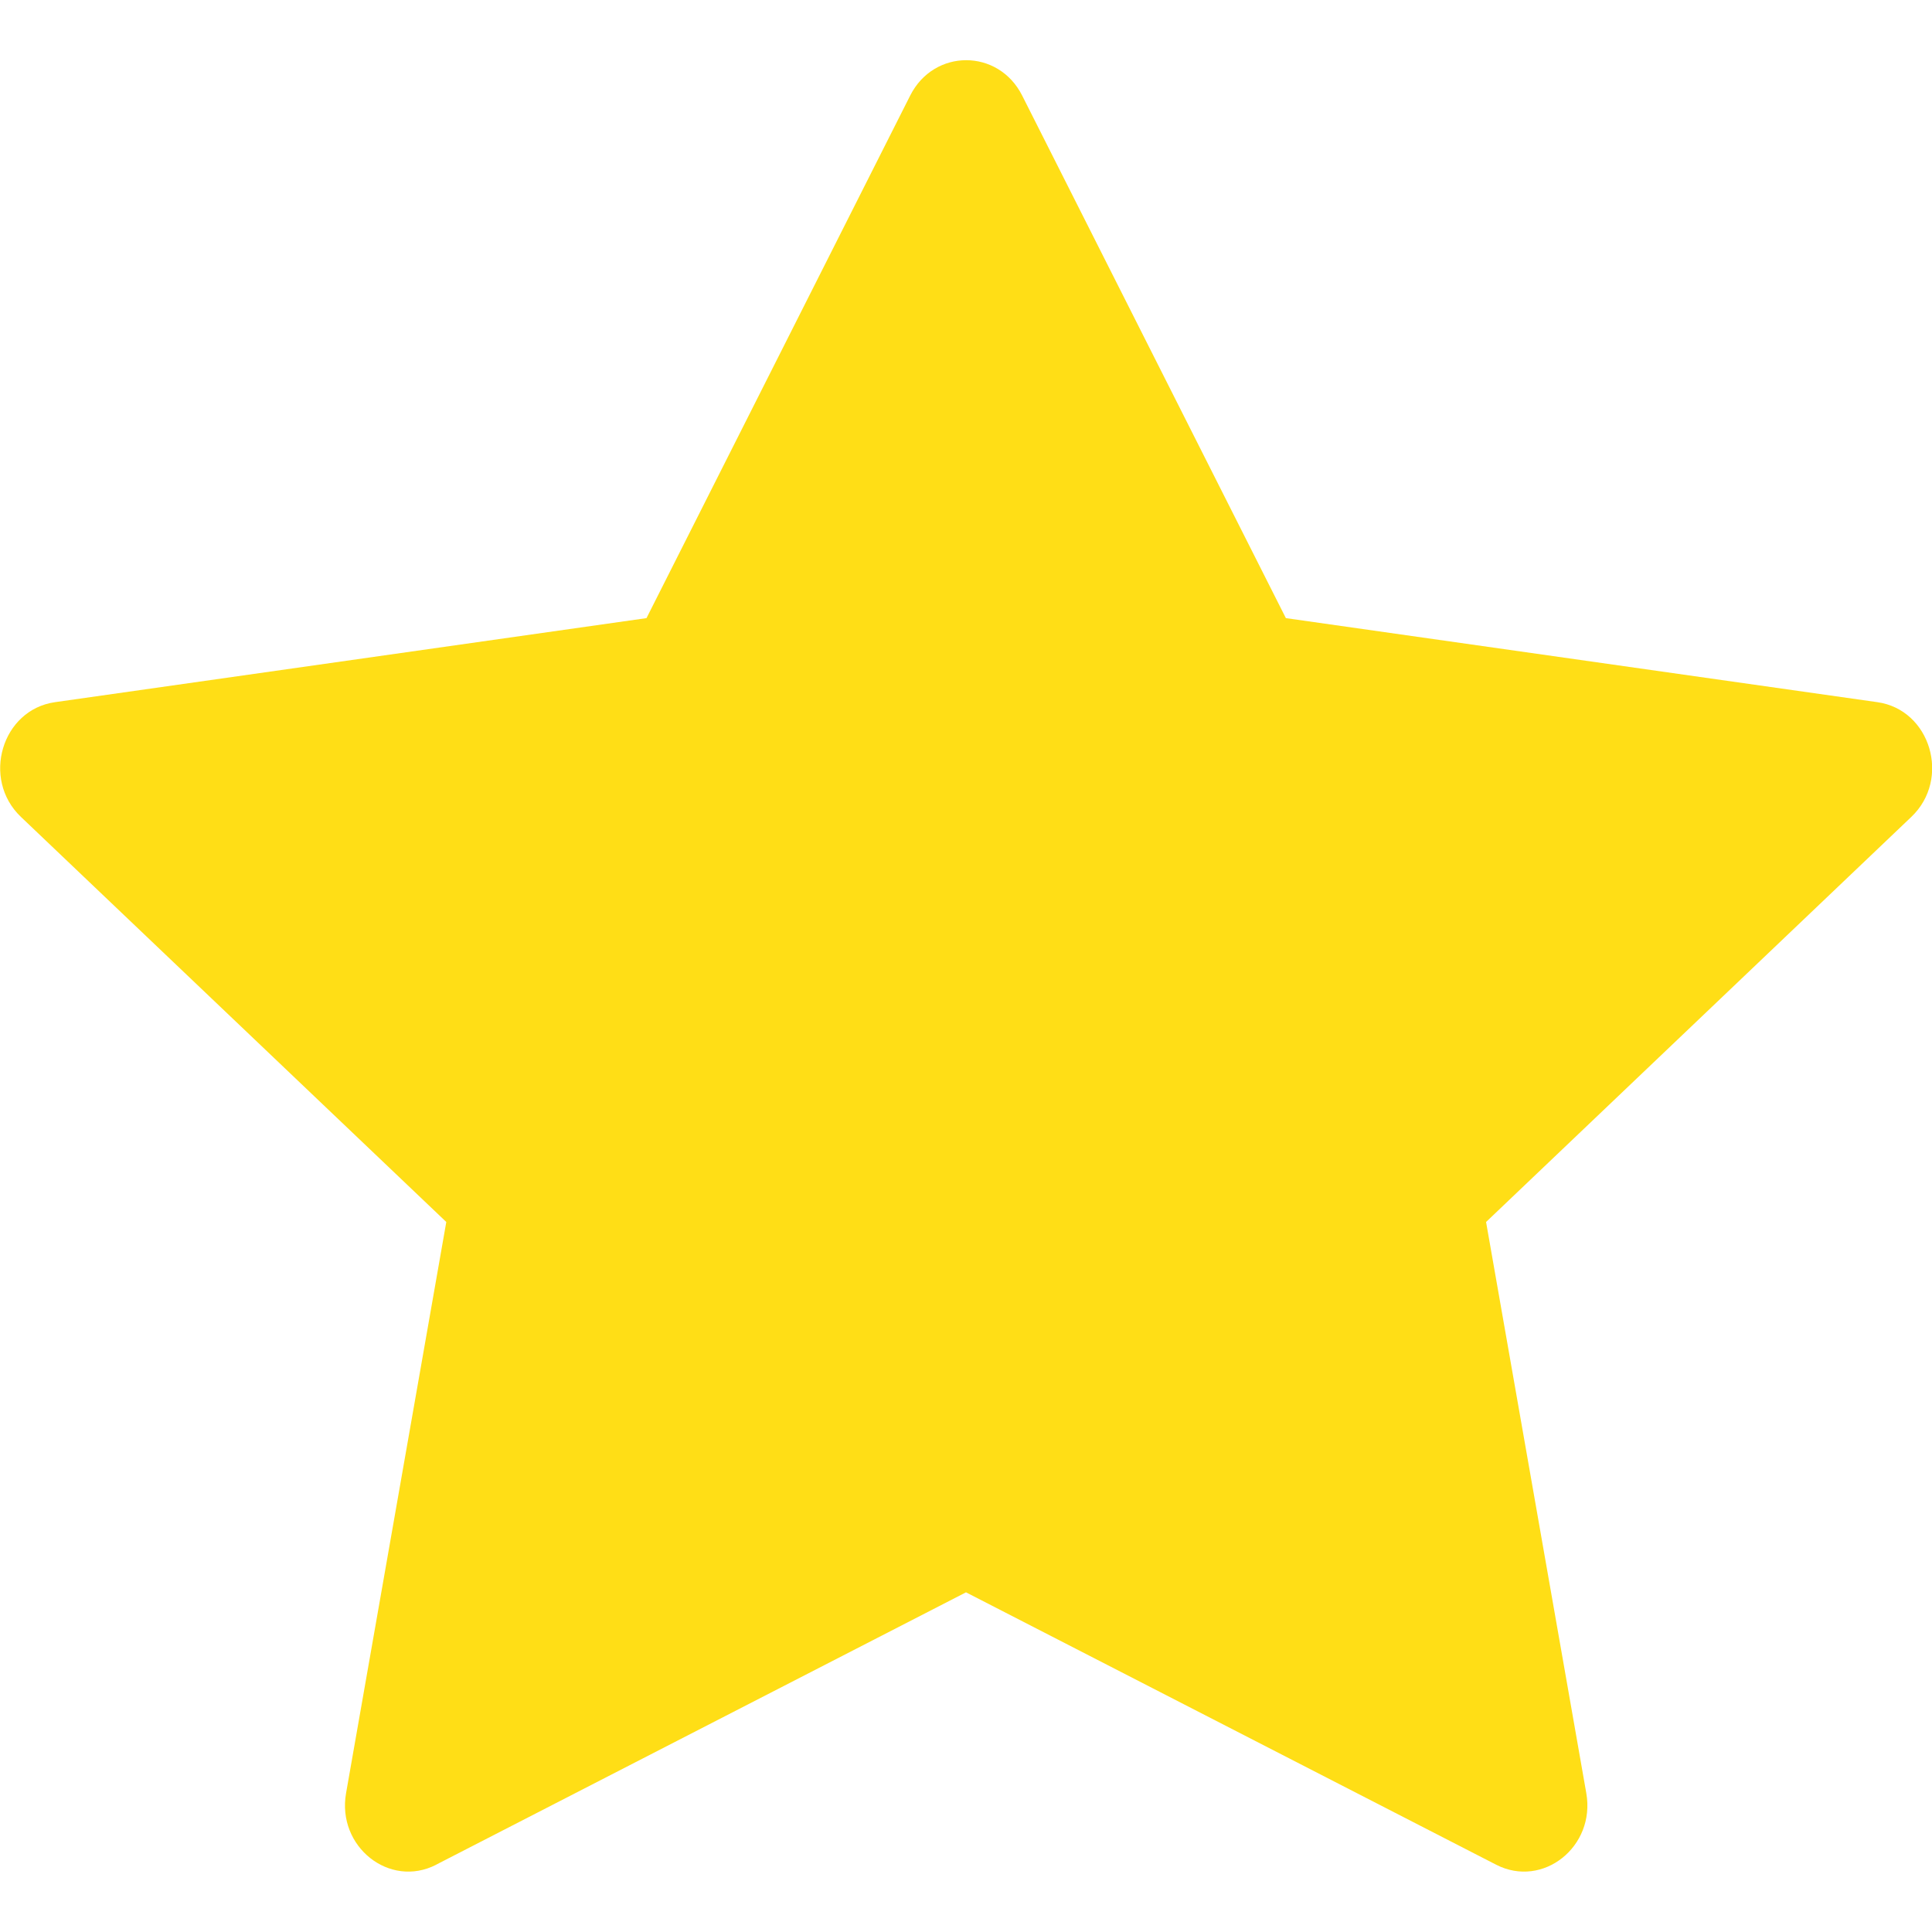
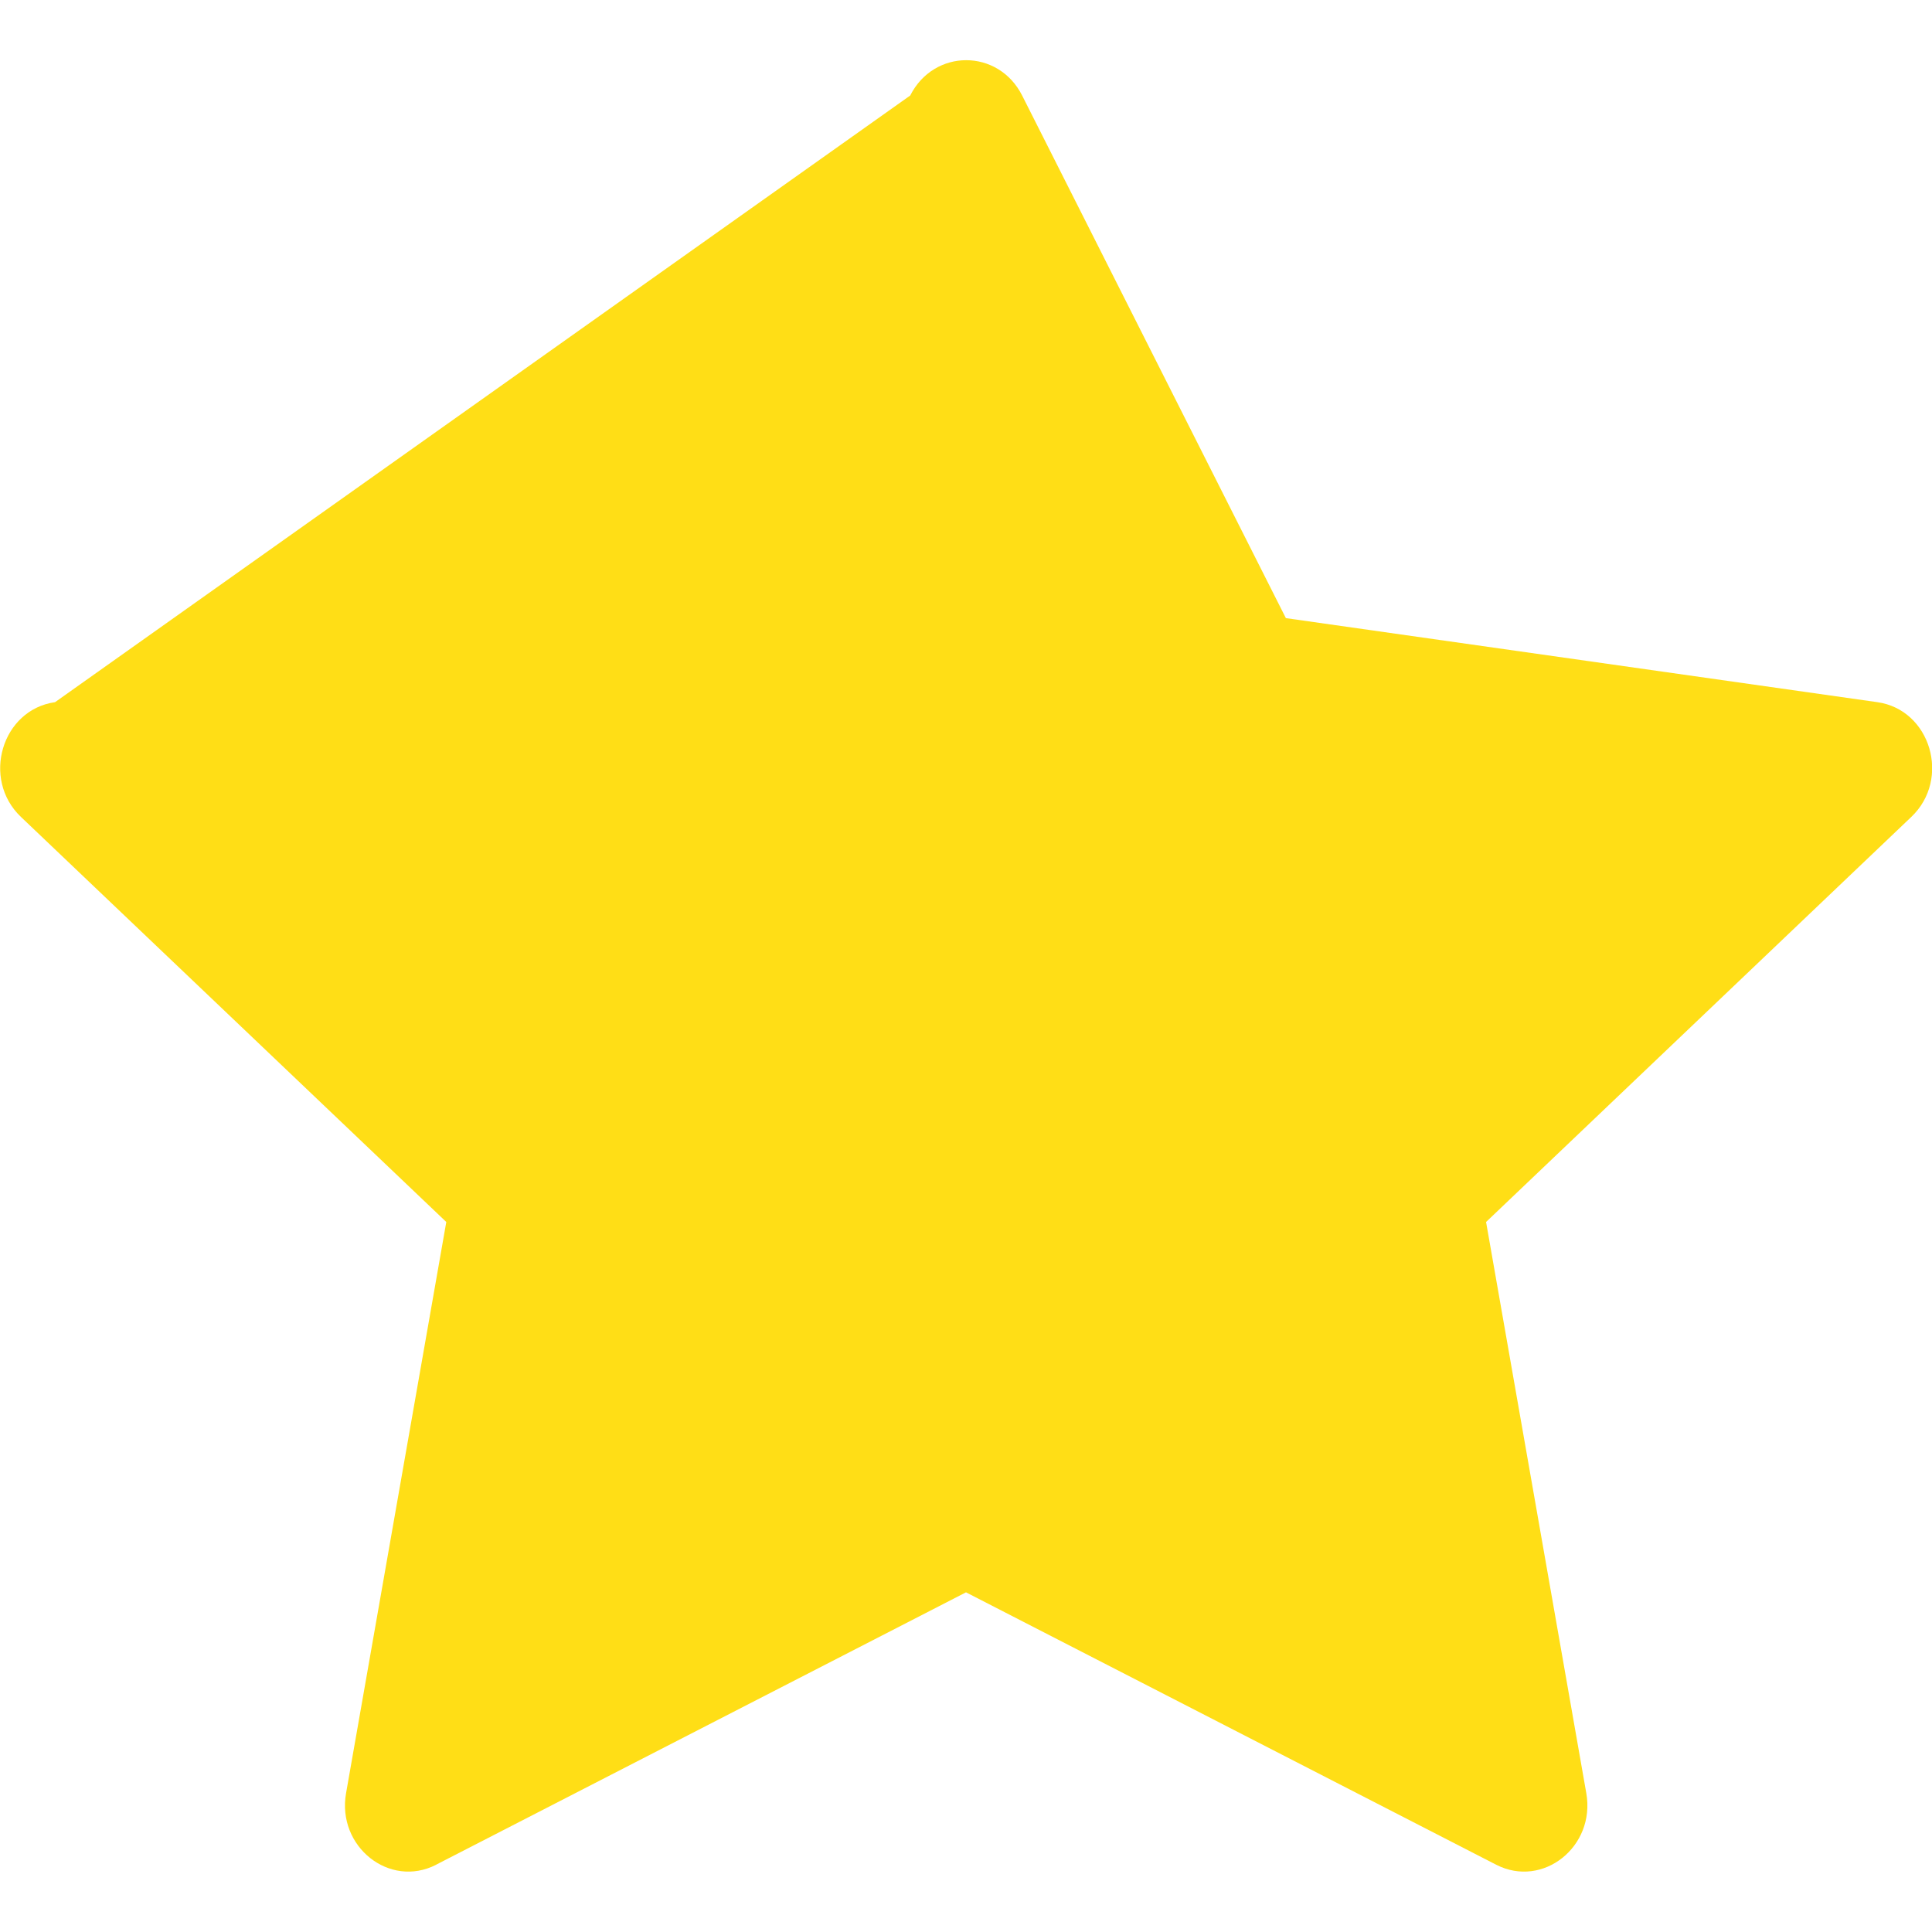
<svg xmlns="http://www.w3.org/2000/svg" width="16px" height="16px" viewBox="0 0 16 16" version="1.1">
  <title>Untitled</title>
  <g id="Page-1" stroke="none" stroke-width="1" fill="none" fill-rule="evenodd">
    <g id="star-fill" transform="translate(0.001, 0.499)" fill="#FFDE16" fill-rule="nonzero">
-       <path d="M3.611,14.944 C3.225,15.142 2.787,14.794 2.865,14.351 L3.695,9.621 L0.172,6.266 C-0.157,5.952 0.014,5.378 0.455,5.316 L5.353,4.62 L7.537,0.292 C7.734,-0.098 8.267,-0.098 8.464,0.292 L10.648,4.62 L15.546,5.316 C15.987,5.378 16.158,5.952 15.828,6.266 L12.306,9.621 L13.136,14.351 C13.214,14.794 12.776,15.142 12.39,14.944 L7.999,12.688 L3.61,14.944 L3.611,14.944 Z" id="Path" />
+       <path d="M3.611,14.944 C3.225,15.142 2.787,14.794 2.865,14.351 L3.695,9.621 L0.172,6.266 C-0.157,5.952 0.014,5.378 0.455,5.316 L7.537,0.292 C7.734,-0.098 8.267,-0.098 8.464,0.292 L10.648,4.62 L15.546,5.316 C15.987,5.378 16.158,5.952 15.828,6.266 L12.306,9.621 L13.136,14.351 C13.214,14.794 12.776,15.142 12.39,14.944 L7.999,12.688 L3.61,14.944 L3.611,14.944 Z" id="Path" />
    </g>
  </g>
</svg>